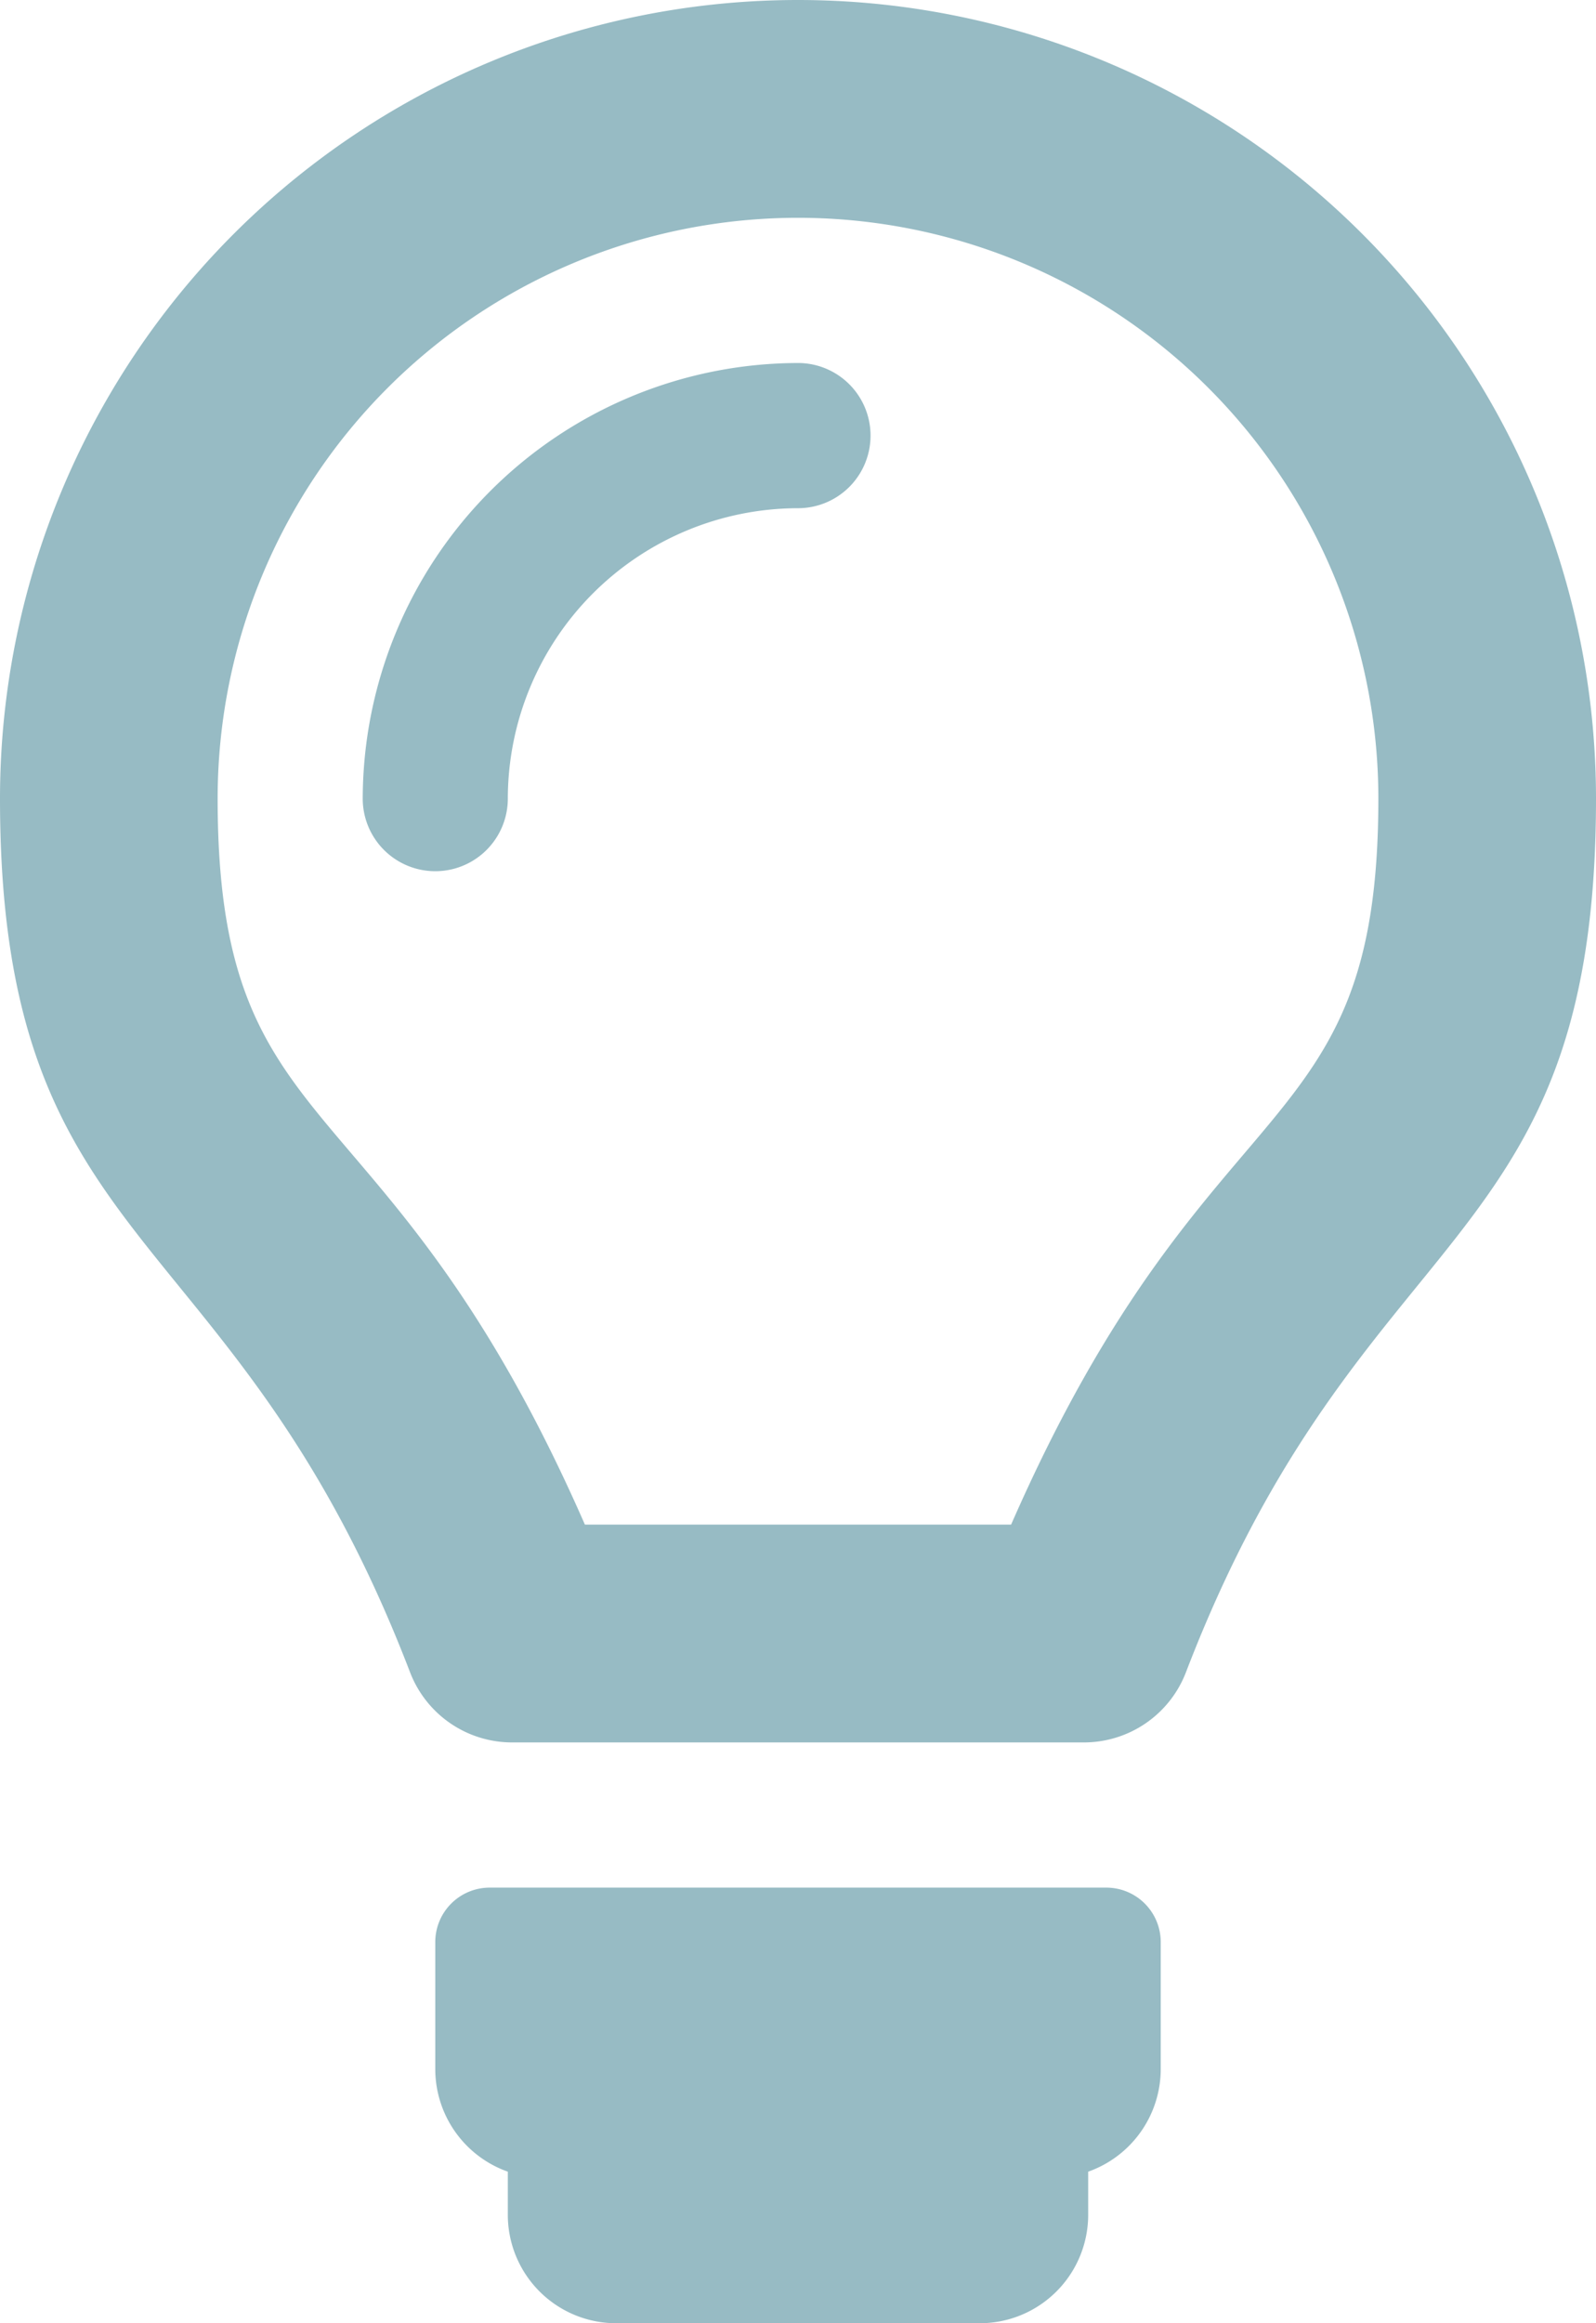
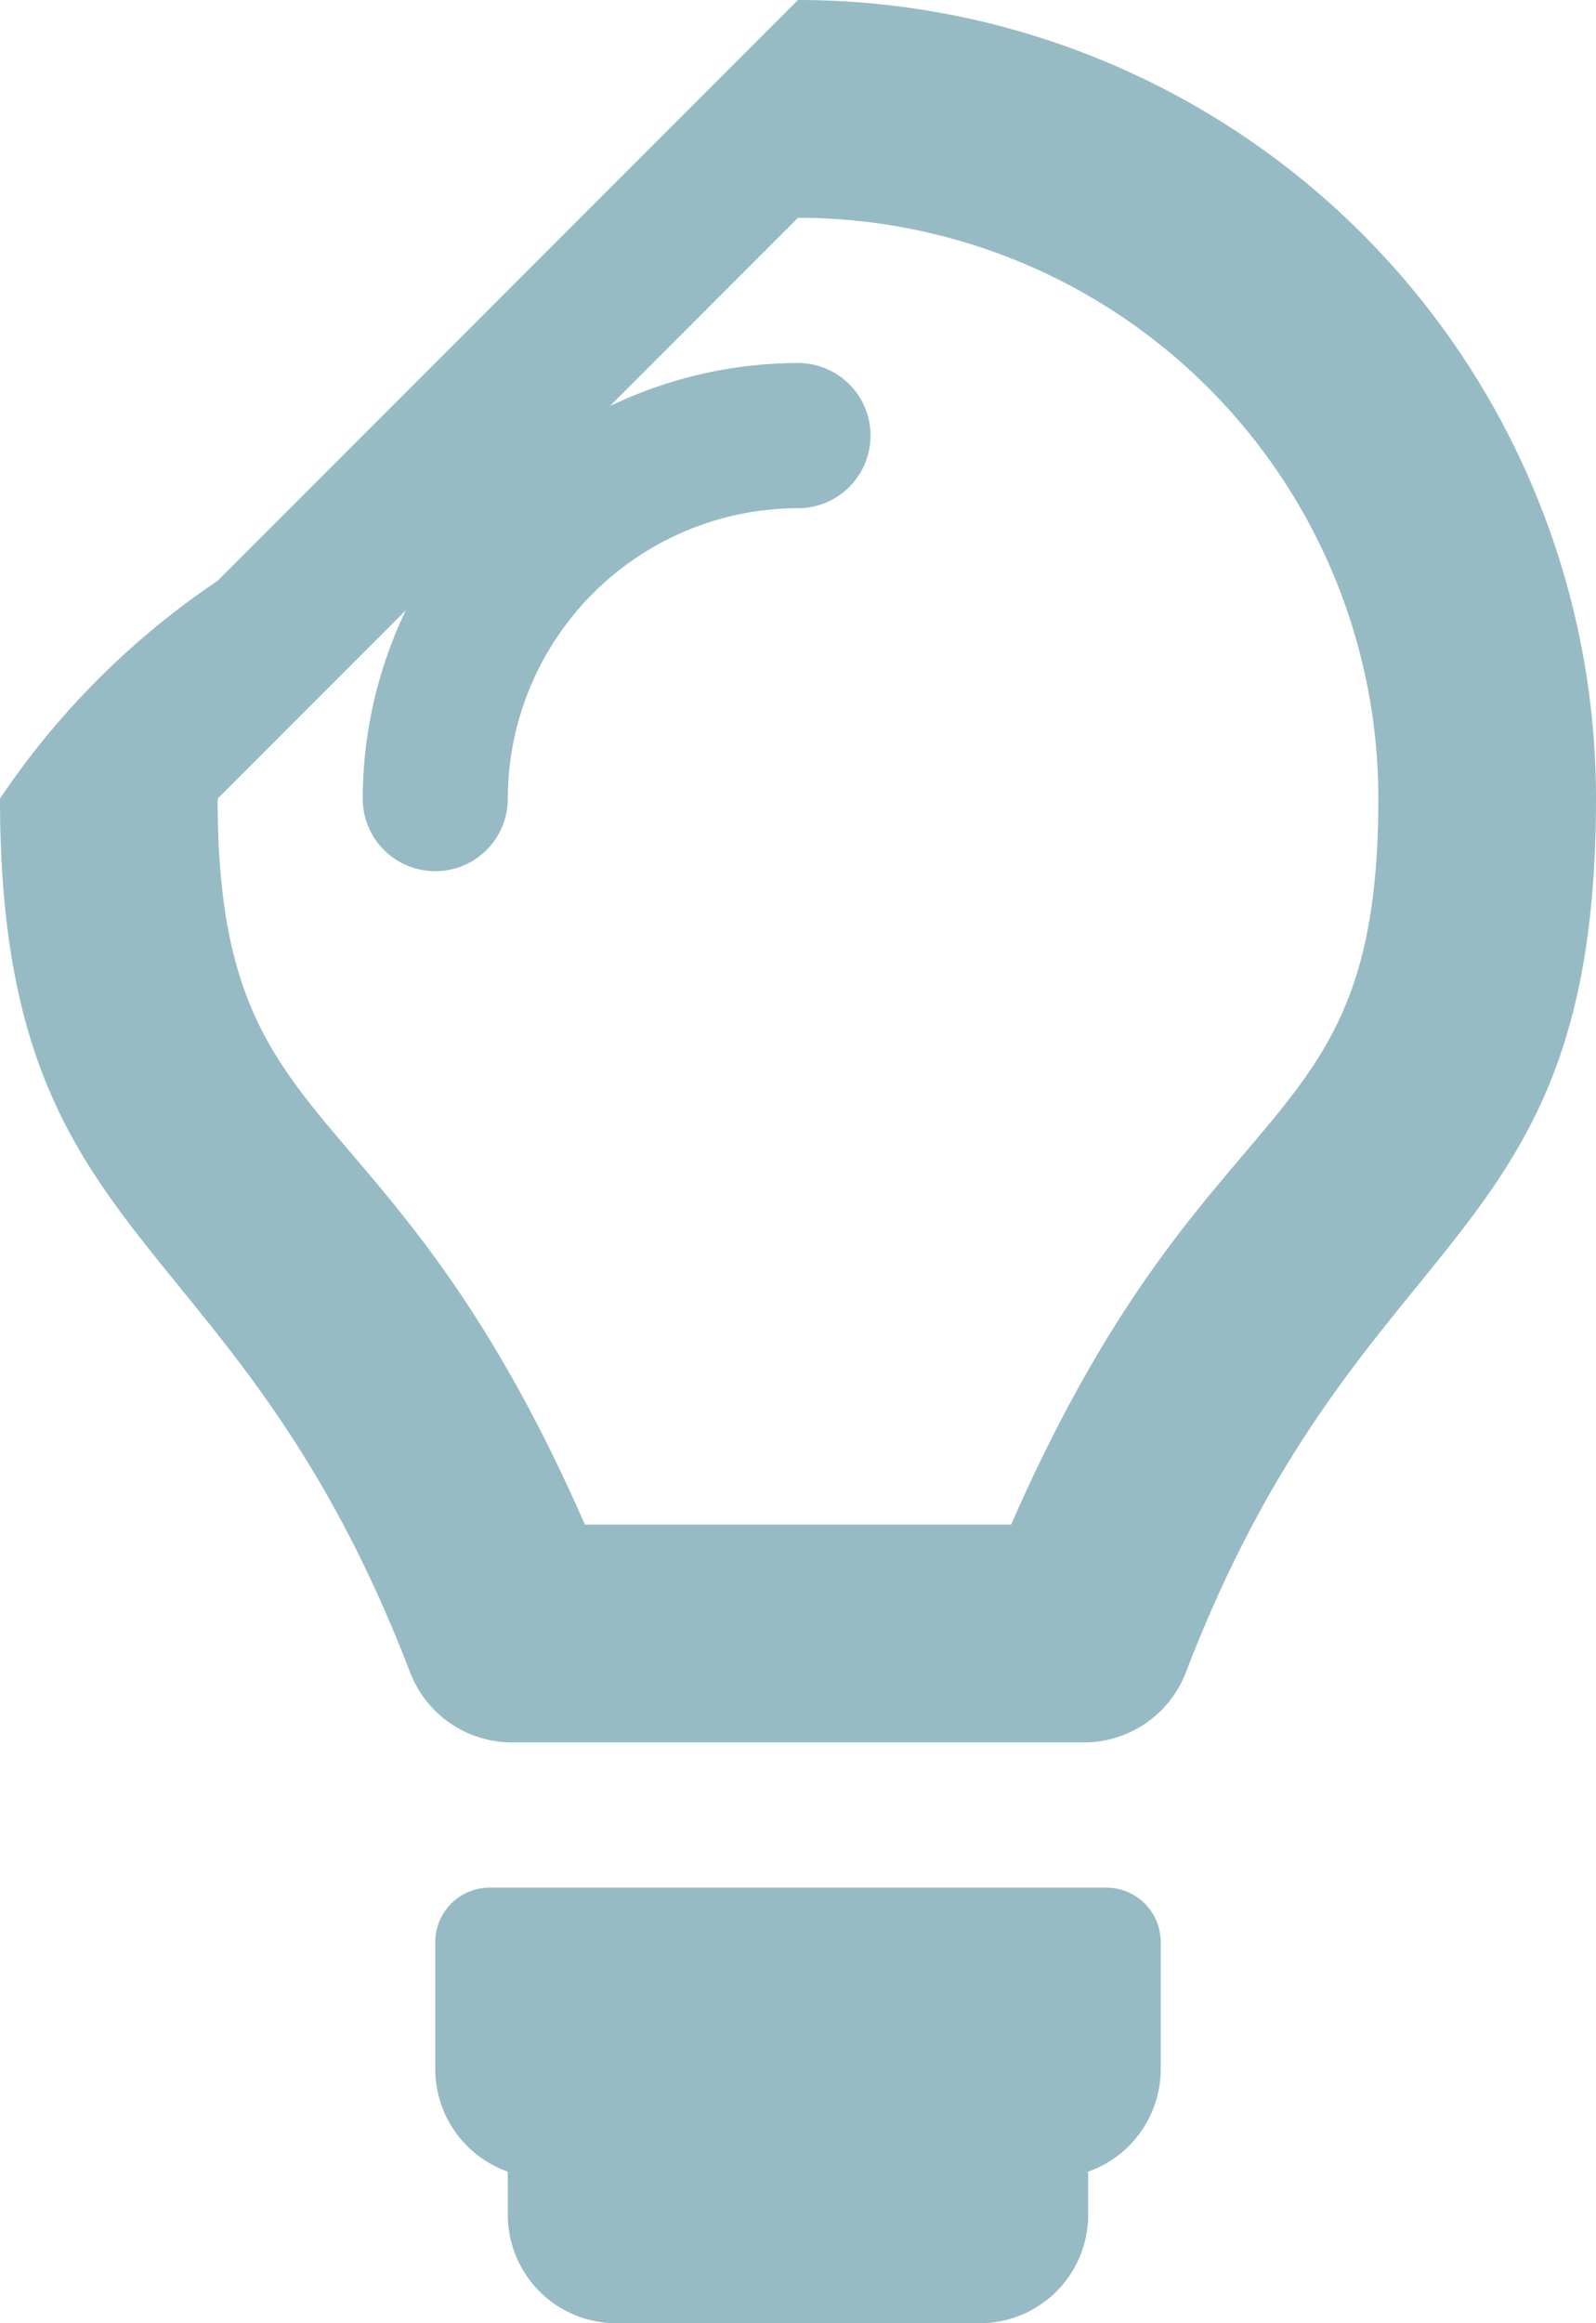
<svg xmlns="http://www.w3.org/2000/svg" viewBox="0 0 352 512">
  <title>special-lightbulb-regular</title>
-   <path d="M256,428v28a24,24,0,0,1-16,22.6V488a23.9,23.9,0,0,1-24,24H136a23.9,23.9,0,0,1-24-24v-9.4A24,24,0,0,1,96,456V428a12,12,0,0,1,12-12H244A12,12,0,0,1,256,428ZM112,176a64.1,64.1,0,0,1,64-64,16,16,0,0,0,0-32,96.2,96.2,0,0,0-96,96,16,16,0,0,0,32,0ZM176,48A128,128,0,0,1,304,176c0,77.6-37.4,60.5-81,160H129c-43.7-99.7-81-82.1-81-160A128,128,0,0,1,176,48m0-48A176,176,0,0,0,0,176c0,101.7,51.7,91.5,90.5,192.7A24.1,24.1,0,0,0,112.9,384H239.1a24.1,24.1,0,0,0,22.4-15.3C300.3,267.5,352,277.7,352,176A176,176,0,0,0,176,0Z" fill="#97bbc4" />
+   <path d="M256,428v28a24,24,0,0,1-16,22.6V488a23.9,23.9,0,0,1-24,24H136a23.9,23.9,0,0,1-24-24v-9.4A24,24,0,0,1,96,456V428a12,12,0,0,1,12-12H244A12,12,0,0,1,256,428ZM112,176a64.1,64.1,0,0,1,64-64,16,16,0,0,0,0-32,96.2,96.2,0,0,0-96,96,16,16,0,0,0,32,0ZM176,48A128,128,0,0,1,304,176c0,77.6-37.4,60.5-81,160H129c-43.7-99.7-81-82.1-81-160m0-48A176,176,0,0,0,0,176c0,101.7,51.7,91.5,90.5,192.7A24.1,24.1,0,0,0,112.9,384H239.1a24.1,24.1,0,0,0,22.4-15.3C300.3,267.5,352,277.7,352,176A176,176,0,0,0,176,0Z" fill="#97bbc4" />
</svg>